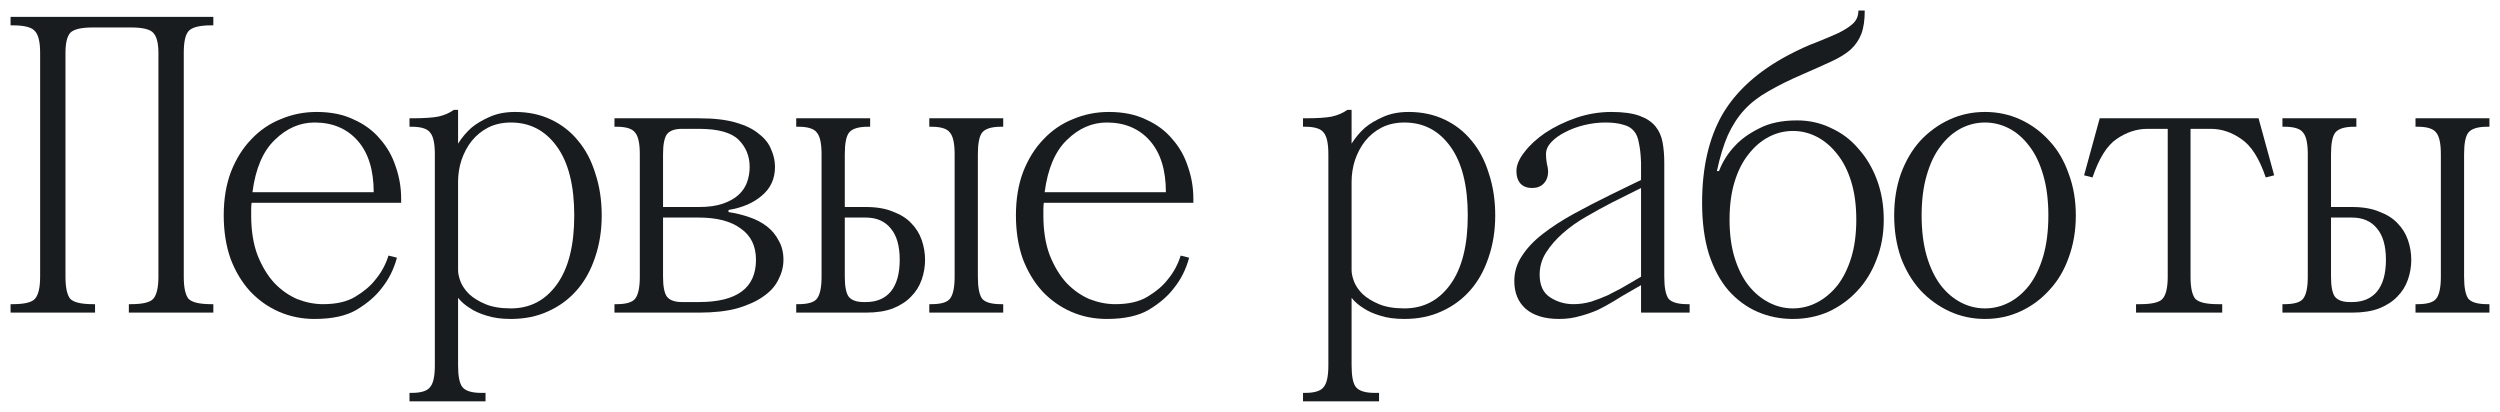
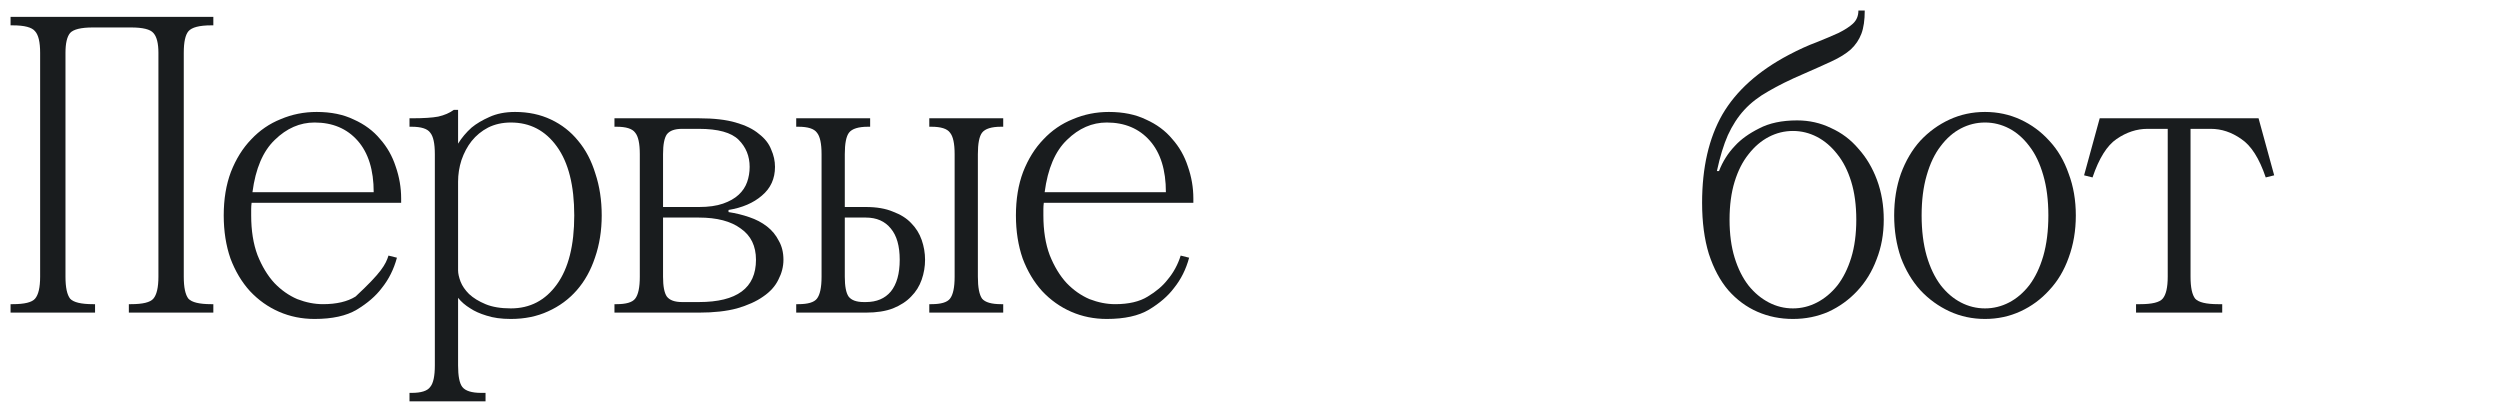
<svg xmlns="http://www.w3.org/2000/svg" viewBox="5999.6 4922.9 236.711 39">
  <path fill="#191C1E" fill-opacity="1" stroke="" stroke-opacity="1" stroke-width="1" fill-rule="evenodd" id="tSvg13ab4d79834" d="M 6000.6 4951.7 C 6000.8 4951.7 6000.8 4951.7 6000.8 4951.7 C 6001.92 4951.7 6002.627 4951.527 6002.92 4951.18 C 6003.24 4950.807 6003.4 4950.114 6003.4 4949.1 C 6003.4 4927.9 6003.4 4927.9 6003.4 4927.9 C 6003.4 4926.887 6003.24 4926.207 6002.92 4925.86 C 6002.627 4925.487 6001.92 4925.3 6000.8 4925.3 C 6000.6 4925.3 6000.6 4925.3 6000.6 4925.3 C 6000.6 4925.3 6000.6 4924.5 6000.6 4924.5 C 6000.6 4924.5 6019.8 4924.5 6019.8 4924.5 C 6019.8 4924.5 6019.8 4925.3 6019.8 4925.3 C 6019.8 4925.3 6019.6 4925.3 6019.6 4925.3 C 6018.48 4925.3 6017.76 4925.487 6017.44 4925.86 C 6017.147 4926.207 6017 4926.887 6017 4927.9 C 6017 4949.1 6017 4949.1 6017 4949.1 C 6017 4950.114 6017.147 4950.807 6017.44 4951.18 C 6017.76 4951.527 6018.48 4951.7 6019.6 4951.7 C 6019.8 4951.7 6019.8 4951.7 6019.8 4951.7 C 6019.8 4951.7 6019.8 4952.5 6019.8 4952.5 C 6019.8 4952.5 6011.8 4952.5 6011.8 4952.5 C 6011.8 4952.5 6011.8 4951.7 6011.8 4951.7 C 6011.8 4951.7 6012 4951.7 6012 4951.7 C 6013.12 4951.7 6013.827 4951.527 6014.12 4951.18 C 6014.44 4950.807 6014.6 4950.114 6014.6 4949.1 C 6014.6 4927.9 6014.6 4927.9 6014.6 4927.9 C 6014.6 4926.994 6014.44 4926.367 6014.12 4926.02 C 6013.827 4925.674 6013.12 4925.5 6012 4925.5 C 6008.4 4925.5 6008.4 4925.5 6008.4 4925.5 C 6007.28 4925.5 6006.56 4925.674 6006.24 4926.02 C 6005.947 4926.367 6005.8 4926.994 6005.8 4927.9 C 6005.8 4949.1 6005.8 4949.1 6005.8 4949.1 C 6005.8 4950.114 6005.947 4950.807 6006.24 4951.18 C 6006.56 4951.527 6007.28 4951.7 6008.4 4951.7 C 6008.6 4951.7 6008.6 4951.7 6008.6 4951.7 C 6008.6 4951.7 6008.6 4952.5 6008.6 4952.5 C 6008.6 4952.5 6000.6 4952.5 6000.6 4952.5 C 6000.6 4952.5 6000.6 4951.7 6000.6 4951.7" />
-   <path fill="#191C1E" fill-opacity="1" stroke="" stroke-opacity="1" stroke-width="1" fill-rule="evenodd" id="tSvge9e1f46c5a" d="M 6020.783 4943.3 C 6020.783 4941.754 6021.01 4940.38 6021.463 4939.18 C 6021.943 4937.954 6022.583 4936.927 6023.383 4936.1 C 6024.183 4935.247 6025.116 4934.607 6026.183 4934.18 C 6027.249 4933.727 6028.383 4933.5 6029.583 4933.5 C 6030.943 4933.5 6032.116 4933.74 6033.103 4934.22 C 6034.116 4934.674 6034.943 4935.287 6035.583 4936.06 C 6036.249 4936.807 6036.743 4937.674 6037.063 4938.66 C 6037.409 4939.647 6037.583 4940.66 6037.583 4941.7 C 6037.583 4942.1 6037.583 4942.1 6037.583 4942.1 C 6037.583 4942.1 6023.423 4942.1 6023.423 4942.1 C 6023.396 4942.314 6023.383 4942.514 6023.383 4942.7 C 6023.383 4942.887 6023.383 4943.087 6023.383 4943.3 C 6023.383 4944.74 6023.583 4945.994 6023.983 4947.06 C 6024.409 4948.127 6024.943 4949.007 6025.583 4949.7 C 6026.223 4950.367 6026.943 4950.874 6027.743 4951.22 C 6028.569 4951.54 6029.383 4951.7 6030.183 4951.7 C 6031.463 4951.7 6032.489 4951.46 6033.263 4950.98 C 6034.063 4950.5 6034.69 4949.967 6035.143 4949.38 C 6035.703 4948.714 6036.116 4947.954 6036.383 4947.1 C 6037.183 4947.3 6037.183 4947.3 6037.183 4947.3 C 6036.89 4948.394 6036.409 4949.354 6035.743 4950.18 C 6035.183 4950.927 6034.396 4951.607 6033.383 4952.22 C 6032.396 4952.807 6031.063 4953.1 6029.383 4953.1 C 6028.183 4953.1 6027.063 4952.874 6026.023 4952.42 C 6024.983 4951.967 6024.063 4951.314 6023.263 4950.46 C 6022.489 4949.607 6021.876 4948.58 6021.423 4947.38 C 6020.996 4946.154 6020.783 4944.794 6020.783 4943.3Z M 6023.503 4941.1 C 6034.983 4941.1 6034.983 4941.1 6034.983 4941.1 C 6034.983 4938.994 6034.476 4937.367 6033.463 4936.22 C 6032.449 4935.074 6031.09 4934.5 6029.383 4934.5 C 6027.996 4934.5 6026.743 4935.047 6025.623 4936.14 C 6024.503 4937.207 6023.796 4938.86 6023.503 4941.1Z" />
+   <path fill="#191C1E" fill-opacity="1" stroke="" stroke-opacity="1" stroke-width="1" fill-rule="evenodd" id="tSvge9e1f46c5a" d="M 6020.783 4943.3 C 6020.783 4941.754 6021.01 4940.38 6021.463 4939.18 C 6021.943 4937.954 6022.583 4936.927 6023.383 4936.1 C 6024.183 4935.247 6025.116 4934.607 6026.183 4934.18 C 6027.249 4933.727 6028.383 4933.5 6029.583 4933.5 C 6030.943 4933.5 6032.116 4933.74 6033.103 4934.22 C 6034.116 4934.674 6034.943 4935.287 6035.583 4936.06 C 6036.249 4936.807 6036.743 4937.674 6037.063 4938.66 C 6037.409 4939.647 6037.583 4940.66 6037.583 4941.7 C 6037.583 4942.1 6037.583 4942.1 6037.583 4942.1 C 6037.583 4942.1 6023.423 4942.1 6023.423 4942.1 C 6023.396 4942.314 6023.383 4942.514 6023.383 4942.7 C 6023.383 4942.887 6023.383 4943.087 6023.383 4943.3 C 6023.383 4944.74 6023.583 4945.994 6023.983 4947.06 C 6024.409 4948.127 6024.943 4949.007 6025.583 4949.7 C 6026.223 4950.367 6026.943 4950.874 6027.743 4951.22 C 6028.569 4951.54 6029.383 4951.7 6030.183 4951.7 C 6031.463 4951.7 6032.489 4951.46 6033.263 4950.98 C 6035.703 4948.714 6036.116 4947.954 6036.383 4947.1 C 6037.183 4947.3 6037.183 4947.3 6037.183 4947.3 C 6036.89 4948.394 6036.409 4949.354 6035.743 4950.18 C 6035.183 4950.927 6034.396 4951.607 6033.383 4952.22 C 6032.396 4952.807 6031.063 4953.1 6029.383 4953.1 C 6028.183 4953.1 6027.063 4952.874 6026.023 4952.42 C 6024.983 4951.967 6024.063 4951.314 6023.263 4950.46 C 6022.489 4949.607 6021.876 4948.58 6021.423 4947.38 C 6020.996 4946.154 6020.783 4944.794 6020.783 4943.3Z M 6023.503 4941.1 C 6034.983 4941.1 6034.983 4941.1 6034.983 4941.1 C 6034.983 4938.994 6034.476 4937.367 6033.463 4936.22 C 6032.449 4935.074 6031.09 4934.5 6029.383 4934.5 C 6027.996 4934.5 6026.743 4935.047 6025.623 4936.14 C 6024.503 4937.207 6023.796 4938.86 6023.503 4941.1Z" />
  <path fill="#191C1E" fill-opacity="1" stroke="" stroke-opacity="1" stroke-width="1" fill-rule="evenodd" id="tSvgca53a62c84" d="M 6038.573 4960.1 C 6039.48 4960.1 6040.067 4959.914 6040.333 4959.54 C 6040.627 4959.194 6040.773 4958.514 6040.773 4957.5 C 6040.773 4937.5 6040.773 4937.5 6040.773 4937.5 C 6040.773 4936.487 6040.627 4935.807 6040.333 4935.46 C 6040.067 4935.087 6039.48 4934.9 6038.573 4934.9 C 6038.373 4934.9 6038.373 4934.9 6038.373 4934.9 C 6038.373 4934.9 6038.373 4934.1 6038.373 4934.1 C 6038.373 4934.1 6038.573 4934.1 6038.573 4934.1 C 6039.693 4934.1 6040.533 4934.047 6041.093 4933.94 C 6041.68 4933.807 6042.173 4933.594 6042.573 4933.3 C 6042.973 4933.3 6042.973 4933.3 6042.973 4933.3 C 6042.973 4933.3 6042.973 4936.5 6042.973 4936.5 C 6043.32 4935.94 6043.747 4935.434 6044.253 4934.98 C 6044.707 4934.607 6045.267 4934.274 6045.933 4933.98 C 6046.627 4933.66 6047.44 4933.5 6048.373 4933.5 C 6049.627 4933.5 6050.76 4933.74 6051.773 4934.22 C 6052.787 4934.7 6053.64 4935.367 6054.333 4936.22 C 6055.053 4937.074 6055.6 4938.114 6055.973 4939.34 C 6056.373 4940.54 6056.573 4941.86 6056.573 4943.3 C 6056.573 4944.74 6056.36 4946.074 6055.933 4947.3 C 6055.533 4948.5 6054.96 4949.527 6054.213 4950.38 C 6053.467 4951.234 6052.56 4951.9 6051.493 4952.38 C 6050.453 4952.86 6049.28 4953.1 6047.973 4953.1 C 6047.067 4953.1 6046.293 4952.994 6045.653 4952.78 C 6045.04 4952.594 6044.533 4952.367 6044.133 4952.1 C 6043.653 4951.807 6043.267 4951.474 6042.973 4951.1 C 6042.973 4957.5 6042.973 4957.5 6042.973 4957.5 C 6042.973 4958.514 6043.107 4959.194 6043.373 4959.54 C 6043.667 4959.914 6044.267 4960.1 6045.173 4960.1 C 6045.573 4960.1 6045.573 4960.1 6045.573 4960.1 C 6045.573 4960.1 6045.573 4960.9 6045.573 4960.9 C 6045.573 4960.9 6038.373 4960.9 6038.373 4960.9 C 6038.373 4960.9 6038.373 4960.1 6038.373 4960.1 C 6038.373 4960.1 6038.573 4960.1 6038.573 4960.1 M 6042.973 4948.5 C 6042.973 4948.794 6043.053 4949.154 6043.213 4949.58 C 6043.373 4949.98 6043.64 4950.367 6044.013 4950.74 C 6044.413 4951.114 6044.933 4951.434 6045.573 4951.7 C 6046.213 4951.967 6047.013 4952.1 6047.973 4952.1 C 6049.787 4952.1 6051.24 4951.34 6052.333 4949.82 C 6053.427 4948.3 6053.973 4946.127 6053.973 4943.3 C 6053.973 4940.474 6053.427 4938.3 6052.333 4936.78 C 6051.24 4935.26 6049.787 4934.5 6047.973 4934.5 C 6047.173 4934.5 6046.453 4934.66 6045.813 4934.98 C 6045.2 4935.3 6044.68 4935.727 6044.253 4936.26 C 6043.853 4936.767 6043.533 4937.367 6043.293 4938.06 C 6043.08 4938.727 6042.973 4939.407 6042.973 4940.1 C 6042.973 4948.5 6042.973 4948.5 6042.973 4948.5" />
  <path fill="#191C1E" fill-opacity="1" stroke="" stroke-opacity="1" stroke-width="1" fill-rule="evenodd" id="tSvgd27f7ee0a8" d="M 6057.78 4934.9 C 6057.78 4934.1 6057.78 4934.1 6057.78 4934.1 C 6057.78 4934.1 6065.78 4934.1 6065.78 4934.1 C 6067.193 4934.1 6068.353 4934.234 6069.26 4934.5 C 6070.193 4934.767 6070.926 4935.127 6071.46 4935.58 C 6072.02 4936.007 6072.406 4936.5 6072.62 4937.06 C 6072.86 4937.594 6072.98 4938.14 6072.98 4938.7 C 6072.98 4939.82 6072.566 4940.727 6071.74 4941.42 C 6070.94 4942.114 6069.886 4942.567 6068.58 4942.78 C 6068.58 4942.98 6068.58 4942.98 6068.58 4942.98 C 6069.273 4943.087 6069.926 4943.247 6070.54 4943.46 C 6071.18 4943.674 6071.74 4943.967 6072.22 4944.34 C 6072.7 4944.714 6073.073 4945.167 6073.34 4945.7 C 6073.633 4946.207 6073.78 4946.807 6073.78 4947.5 C 6073.78 4948.14 6073.62 4948.767 6073.3 4949.38 C 6073.006 4949.994 6072.526 4950.527 6071.86 4950.98 C 6071.22 4951.434 6070.393 4951.807 6069.38 4952.1 C 6068.393 4952.367 6067.193 4952.5 6065.78 4952.5 C 6057.78 4952.5 6057.78 4952.5 6057.78 4952.5 C 6057.78 4952.5 6057.78 4951.7 6057.78 4951.7 C 6057.78 4951.7 6057.98 4951.7 6057.98 4951.7 C 6058.886 4951.7 6059.473 4951.527 6059.74 4951.18 C 6060.033 4950.807 6060.18 4950.114 6060.18 4949.1 C 6060.18 4937.5 6060.18 4937.5 6060.18 4937.5 C 6060.18 4936.487 6060.033 4935.807 6059.74 4935.46 C 6059.473 4935.087 6058.886 4934.9 6057.98 4934.9 C 6057.78 4934.9 6057.78 4934.9 6057.78 4934.9 M 6062.38 4949.1 C 6062.38 4950.007 6062.5 4950.634 6062.74 4950.98 C 6063.006 4951.327 6063.486 4951.5 6064.18 4951.5 C 6065.78 4951.5 6065.78 4951.5 6065.78 4951.5 C 6069.38 4951.5 6071.18 4950.167 6071.18 4947.5 C 6071.18 4946.194 6070.7 4945.207 6069.74 4944.54 C 6068.806 4943.847 6067.486 4943.5 6065.78 4943.5 C 6062.38 4943.5 6062.38 4943.5 6062.38 4943.5 C 6062.38 4943.5 6062.38 4949.1 6062.38 4949.1 M 6065.78 4942.5 C 6066.686 4942.5 6067.446 4942.394 6068.06 4942.18 C 6068.673 4941.967 6069.166 4941.687 6069.54 4941.34 C 6069.913 4940.994 6070.18 4940.594 6070.34 4940.14 C 6070.5 4939.687 6070.58 4939.207 6070.58 4938.7 C 6070.58 4937.687 6070.233 4936.834 6069.54 4936.14 C 6068.846 4935.447 6067.593 4935.1 6065.78 4935.1 C 6064.18 4935.1 6064.18 4935.1 6064.18 4935.1 C 6063.486 4935.1 6063.006 4935.274 6062.74 4935.62 C 6062.5 4935.967 6062.38 4936.594 6062.38 4937.5 C 6062.38 4942.5 6062.38 4942.5 6062.38 4942.5 C 6062.38 4942.5 6065.78 4942.5 6065.78 4942.5" />
  <path fill="#191C1E" fill-opacity="1" stroke="" stroke-opacity="1" stroke-width="1" fill-rule="evenodd" id="tSvgb0248376f2" d="M 6074.989 4934.1 C 6081.989 4934.1 6081.989 4934.1 6081.989 4934.1 C 6081.989 4934.1 6081.989 4934.9 6081.989 4934.9 C 6081.989 4934.9 6081.789 4934.9 6081.789 4934.9 C 6080.882 4934.9 6080.282 4935.087 6079.989 4935.46 C 6079.722 4935.807 6079.589 4936.487 6079.589 4937.5 C 6079.589 4942.5 6079.589 4942.5 6079.589 4942.5 C 6079.589 4942.5 6081.589 4942.5 6081.589 4942.5 C 6082.602 4942.5 6083.456 4942.647 6084.149 4942.94 C 6084.869 4943.207 6085.442 4943.567 6085.869 4944.02 C 6086.322 4944.474 6086.656 4945.007 6086.869 4945.62 C 6087.082 4946.234 6087.189 4946.86 6087.189 4947.5 C 6087.189 4948.14 6087.082 4948.767 6086.869 4949.38 C 6086.656 4949.994 6086.322 4950.527 6085.869 4950.98 C 6085.442 4951.434 6084.869 4951.807 6084.149 4952.1 C 6083.456 4952.367 6082.602 4952.5 6081.589 4952.5 C 6074.989 4952.5 6074.989 4952.5 6074.989 4952.5 C 6074.989 4952.5 6074.989 4951.7 6074.989 4951.7 C 6074.989 4951.7 6075.189 4951.7 6075.189 4951.7 C 6076.096 4951.7 6076.682 4951.527 6076.949 4951.18 C 6077.242 4950.807 6077.389 4950.114 6077.389 4949.1 C 6077.389 4937.5 6077.389 4937.5 6077.389 4937.5 C 6077.389 4936.487 6077.242 4935.807 6076.949 4935.46 C 6076.682 4935.087 6076.096 4934.9 6075.189 4934.9 C 6074.989 4934.9 6074.989 4934.9 6074.989 4934.9 C 6074.989 4934.9 6074.989 4934.1 6074.989 4934.1 M 6087.589 4951.7 C 6087.789 4951.7 6087.789 4951.7 6087.789 4951.7 C 6088.696 4951.7 6089.282 4951.527 6089.549 4951.18 C 6089.842 4950.807 6089.989 4950.114 6089.989 4949.1 C 6089.989 4937.5 6089.989 4937.5 6089.989 4937.5 C 6089.989 4936.487 6089.842 4935.807 6089.549 4935.46 C 6089.282 4935.087 6088.696 4934.9 6087.789 4934.9 C 6087.589 4934.9 6087.589 4934.9 6087.589 4934.9 C 6087.589 4934.9 6087.589 4934.1 6087.589 4934.1 C 6087.589 4934.1 6094.589 4934.1 6094.589 4934.1 C 6094.589 4934.1 6094.589 4934.9 6094.589 4934.9 C 6094.589 4934.9 6094.389 4934.9 6094.389 4934.9 C 6093.482 4934.9 6092.882 4935.087 6092.589 4935.46 C 6092.322 4935.807 6092.189 4936.487 6092.189 4937.5 C 6092.189 4949.1 6092.189 4949.1 6092.189 4949.1 C 6092.189 4950.114 6092.322 4950.807 6092.589 4951.18 C 6092.882 4951.527 6093.482 4951.7 6094.389 4951.7 C 6094.589 4951.7 6094.589 4951.7 6094.589 4951.7 C 6094.589 4951.7 6094.589 4952.5 6094.589 4952.5 C 6094.589 4952.5 6087.589 4952.5 6087.589 4952.5 C 6087.589 4952.5 6087.589 4951.7 6087.589 4951.7 M 6079.589 4949.1 C 6079.589 4950.007 6079.709 4950.634 6079.949 4950.98 C 6080.216 4951.327 6080.696 4951.5 6081.389 4951.5 C 6081.589 4951.5 6081.589 4951.5 6081.589 4951.5 C 6082.602 4951.5 6083.389 4951.167 6083.949 4950.5 C 6084.509 4949.807 6084.789 4948.807 6084.789 4947.5 C 6084.789 4946.194 6084.509 4945.207 6083.949 4944.54 C 6083.389 4943.847 6082.602 4943.5 6081.589 4943.5 C 6079.589 4943.5 6079.589 4943.5 6079.589 4943.5 C 6079.589 4943.5 6079.589 4949.1 6079.589 4949.1" />
  <path fill="#191C1E" fill-opacity="1" stroke="" stroke-opacity="1" stroke-width="1" fill-rule="evenodd" id="tSvgb564b62a21" d="M 6095.792 4943.3 C 6095.792 4941.754 6096.019 4940.38 6096.472 4939.18 C 6096.952 4937.954 6097.592 4936.927 6098.392 4936.1 C 6099.192 4935.247 6100.125 4934.607 6101.192 4934.18 C 6102.259 4933.727 6103.392 4933.5 6104.592 4933.5 C 6105.952 4933.5 6107.126 4933.74 6108.112 4934.22 C 6109.126 4934.674 6109.952 4935.287 6110.592 4936.06 C 6111.259 4936.807 6111.752 4937.674 6112.072 4938.66 C 6112.419 4939.647 6112.592 4940.66 6112.592 4941.7 C 6112.592 4942.1 6112.592 4942.1 6112.592 4942.1 C 6112.592 4942.1 6098.432 4942.1 6098.432 4942.1 C 6098.405 4942.314 6098.392 4942.514 6098.392 4942.7 C 6098.392 4942.887 6098.392 4943.087 6098.392 4943.3 C 6098.392 4944.74 6098.592 4945.994 6098.992 4947.06 C 6099.419 4948.127 6099.952 4949.007 6100.592 4949.7 C 6101.232 4950.367 6101.952 4950.874 6102.752 4951.22 C 6103.579 4951.54 6104.392 4951.7 6105.192 4951.7 C 6106.472 4951.7 6107.499 4951.46 6108.272 4950.98 C 6109.072 4950.5 6109.699 4949.967 6110.152 4949.38 C 6110.712 4948.714 6111.125 4947.954 6111.392 4947.1 C 6112.192 4947.3 6112.192 4947.3 6112.192 4947.3 C 6111.899 4948.394 6111.419 4949.354 6110.752 4950.18 C 6110.192 4950.927 6109.405 4951.607 6108.392 4952.22 C 6107.405 4952.807 6106.072 4953.1 6104.392 4953.1 C 6103.192 4953.1 6102.072 4952.874 6101.032 4952.42 C 6099.992 4951.967 6099.072 4951.314 6098.272 4950.46 C 6097.499 4949.607 6096.886 4948.58 6096.432 4947.38 C 6096.006 4946.154 6095.792 4944.794 6095.792 4943.3Z M 6098.512 4941.1 C 6109.992 4941.1 6109.992 4941.1 6109.992 4941.1 C 6109.992 4938.994 6109.485 4937.367 6108.472 4936.22 C 6107.459 4935.074 6106.099 4934.5 6104.392 4934.5 C 6103.005 4934.5 6101.752 4935.047 6100.632 4936.14 C 6099.512 4937.207 6098.806 4938.86 6098.512 4941.1Z" />
-   <path fill="#191C1E" fill-opacity="1" stroke="" stroke-opacity="1" stroke-width="1" fill-rule="evenodd" id="tSvg16a0fcc9b9f" d="M 6123.175 4960.1 C 6124.082 4960.1 6124.668 4959.914 6124.935 4959.54 C 6125.228 4959.194 6125.375 4958.514 6125.375 4957.5 C 6125.375 4937.5 6125.375 4937.5 6125.375 4937.5 C 6125.375 4936.487 6125.228 4935.807 6124.935 4935.46 C 6124.668 4935.087 6124.082 4934.9 6123.175 4934.9 C 6122.975 4934.9 6122.975 4934.9 6122.975 4934.9 C 6122.975 4934.9 6122.975 4934.1 6122.975 4934.1 C 6122.975 4934.1 6123.175 4934.1 6123.175 4934.1 C 6124.295 4934.1 6125.135 4934.047 6125.695 4933.94 C 6126.282 4933.807 6126.775 4933.594 6127.175 4933.3 C 6127.575 4933.3 6127.575 4933.3 6127.575 4933.3 C 6127.575 4933.3 6127.575 4936.5 6127.575 4936.5 C 6127.922 4935.94 6128.348 4935.434 6128.855 4934.98 C 6129.308 4934.607 6129.868 4934.274 6130.535 4933.98 C 6131.228 4933.66 6132.042 4933.5 6132.975 4933.5 C 6134.228 4933.5 6135.362 4933.74 6136.375 4934.22 C 6137.388 4934.7 6138.242 4935.367 6138.935 4936.22 C 6139.655 4937.074 6140.202 4938.114 6140.575 4939.34 C 6140.975 4940.54 6141.175 4941.86 6141.175 4943.3 C 6141.175 4944.74 6140.962 4946.074 6140.535 4947.3 C 6140.135 4948.5 6139.562 4949.527 6138.815 4950.38 C 6138.068 4951.234 6137.162 4951.9 6136.095 4952.38 C 6135.055 4952.86 6133.882 4953.1 6132.575 4953.1 C 6131.668 4953.1 6130.895 4952.994 6130.255 4952.78 C 6129.642 4952.594 6129.135 4952.367 6128.735 4952.1 C 6128.255 4951.807 6127.868 4951.474 6127.575 4951.1 C 6127.575 4957.5 6127.575 4957.5 6127.575 4957.5 C 6127.575 4958.514 6127.708 4959.194 6127.975 4959.54 C 6128.268 4959.914 6128.868 4960.1 6129.775 4960.1 C 6130.175 4960.1 6130.175 4960.1 6130.175 4960.1 C 6130.175 4960.1 6130.175 4960.9 6130.175 4960.9 C 6130.175 4960.9 6122.975 4960.9 6122.975 4960.9 C 6122.975 4960.9 6122.975 4960.1 6122.975 4960.1 C 6122.975 4960.1 6123.175 4960.1 6123.175 4960.1 M 6127.575 4948.5 C 6127.575 4948.794 6127.655 4949.154 6127.815 4949.58 C 6127.975 4949.98 6128.242 4950.367 6128.615 4950.74 C 6129.015 4951.114 6129.535 4951.434 6130.175 4951.7 C 6130.815 4951.967 6131.615 4952.1 6132.575 4952.1 C 6134.388 4952.1 6135.842 4951.34 6136.935 4949.82 C 6138.028 4948.3 6138.575 4946.127 6138.575 4943.3 C 6138.575 4940.474 6138.028 4938.3 6136.935 4936.78 C 6135.842 4935.26 6134.388 4934.5 6132.575 4934.5 C 6131.775 4934.5 6131.055 4934.66 6130.415 4934.98 C 6129.802 4935.3 6129.282 4935.727 6128.855 4936.26 C 6128.455 4936.767 6128.135 4937.367 6127.895 4938.06 C 6127.682 4938.727 6127.575 4939.407 6127.575 4940.1 C 6127.575 4948.5 6127.575 4948.5 6127.575 4948.5" />
-   <path fill="#191C1E" fill-opacity="1" stroke="" stroke-opacity="1" stroke-width="1" fill-rule="evenodd" id="tSvg13c235a5068" d="M 6142.981 4949.5 C 6142.981 4948.647 6143.221 4947.86 6143.701 4947.14 C 6144.181 4946.394 6144.835 4945.7 6145.661 4945.06 C 6146.515 4944.394 6147.501 4943.754 6148.621 4943.14 C 6149.741 4942.527 6150.928 4941.914 6152.181 4941.3 C 6154.981 4939.94 6154.981 4939.94 6154.981 4939.94 C 6154.981 4939.94 6154.981 4938.3 6154.981 4938.3 C 6154.955 4937.554 6154.888 4936.94 6154.781 4936.46 C 6154.701 4935.954 6154.541 4935.567 6154.301 4935.3 C 6154.061 4935.007 6153.715 4934.807 6153.261 4934.7 C 6152.835 4934.567 6152.275 4934.5 6151.581 4934.5 C 6150.941 4934.5 6150.288 4934.58 6149.621 4934.74 C 6148.955 4934.9 6148.341 4935.127 6147.781 4935.42 C 6147.248 4935.687 6146.808 4936.007 6146.461 4936.38 C 6146.141 4936.727 6145.981 4937.1 6145.981 4937.5 C 6145.981 4937.794 6146.008 4938.087 6146.061 4938.38 C 6146.141 4938.674 6146.181 4938.927 6146.181 4939.14 C 6146.181 4939.62 6146.035 4940.007 6145.741 4940.3 C 6145.475 4940.567 6145.115 4940.7 6144.661 4940.7 C 6144.208 4940.7 6143.848 4940.567 6143.581 4940.3 C 6143.315 4940.007 6143.181 4939.607 6143.181 4939.1 C 6143.181 4938.54 6143.435 4937.94 6143.941 4937.3 C 6144.448 4936.634 6145.115 4936.02 6145.941 4935.46 C 6146.795 4934.9 6147.755 4934.434 6148.821 4934.06 C 6149.915 4933.687 6151.035 4933.5 6152.181 4933.5 C 6153.275 4933.5 6154.155 4933.62 6154.821 4933.86 C 6155.488 4934.1 6155.995 4934.434 6156.341 4934.86 C 6156.688 4935.287 6156.915 4935.794 6157.021 4936.38 C 6157.128 4936.967 6157.181 4937.607 6157.181 4938.3 C 6157.181 4949.1 6157.181 4949.1 6157.181 4949.1 C 6157.181 4950.114 6157.315 4950.807 6157.581 4951.18 C 6157.875 4951.527 6158.475 4951.7 6159.381 4951.7 C 6159.581 4951.7 6159.581 4951.7 6159.581 4951.7 C 6159.581 4951.7 6159.581 4952.5 6159.581 4952.5 C 6159.581 4952.5 6154.981 4952.5 6154.981 4952.5 C 6154.981 4952.5 6154.981 4949.9 6154.981 4949.9 C 6154.981 4949.9 6153.941 4950.5 6153.941 4950.5 C 6153.461 4950.767 6152.968 4951.06 6152.461 4951.38 C 6151.981 4951.674 6151.475 4951.954 6150.941 4952.22 C 6150.408 4952.46 6149.835 4952.66 6149.221 4952.82 C 6148.608 4953.007 6147.941 4953.1 6147.221 4953.1 C 6145.861 4953.1 6144.808 4952.78 6144.061 4952.14 C 6143.341 4951.5 6142.981 4950.62 6142.981 4949.5Z M 6145.381 4948.9 C 6145.381 4949.914 6145.715 4950.634 6146.381 4951.06 C 6147.048 4951.487 6147.781 4951.7 6148.581 4951.7 C 6149.141 4951.7 6149.701 4951.62 6150.261 4951.46 C 6150.821 4951.274 6151.341 4951.074 6151.821 4950.86 C 6152.301 4950.62 6152.715 4950.407 6153.061 4950.22 C 6153.435 4950.007 6153.688 4949.86 6153.821 4949.78 C 6154.981 4949.1 6154.981 4949.1 6154.981 4949.1 C 6154.981 4949.1 6154.981 4940.7 6154.981 4940.7 C 6154.981 4940.7 6152.181 4942.1 6152.181 4942.1 C 6151.408 4942.5 6150.608 4942.94 6149.781 4943.42 C 6148.981 4943.874 6148.248 4944.394 6147.581 4944.98 C 6146.941 4945.54 6146.408 4946.154 6145.981 4946.82 C 6145.581 4947.46 6145.381 4948.154 6145.381 4948.9Z" />
  <path fill="#191C1E" fill-opacity="1" stroke="" stroke-opacity="1" stroke-width="1" fill-rule="evenodd" id="tSvg18be81aaa95" d="M 6160.762 4942.1 C 6160.762 4938.767 6161.402 4935.98 6162.682 4933.74 C 6163.989 4931.5 6166.082 4929.62 6168.962 4928.1 C 6169.922 4927.594 6170.802 4927.194 6171.602 4926.9 C 6172.402 4926.58 6173.096 4926.287 6173.682 4926.02 C 6174.269 4925.727 6174.722 4925.434 6175.042 4925.14 C 6175.389 4924.82 6175.562 4924.407 6175.562 4923.9 C 6176.162 4923.9 6176.162 4923.9 6176.162 4923.9 C 6176.162 4924.807 6176.056 4925.54 6175.842 4926.1 C 6175.629 4926.66 6175.296 4927.154 6174.842 4927.58 C 6174.389 4927.98 6173.789 4928.354 6173.042 4928.7 C 6172.296 4929.047 6171.402 4929.447 6170.362 4929.9 C 6169.056 4930.46 6167.949 4931.007 6167.042 4931.54 C 6166.136 4932.047 6165.376 4932.634 6164.762 4933.3 C 6164.149 4933.967 6163.629 4934.767 6163.202 4935.7 C 6162.802 4936.607 6162.456 4937.74 6162.162 4939.1 C 6162.362 4939.1 6162.362 4939.1 6162.362 4939.1 C 6162.709 4938.194 6163.216 4937.394 6163.882 4936.7 C 6164.442 4936.087 6165.202 4935.54 6166.162 4935.06 C 6167.122 4934.554 6168.322 4934.3 6169.762 4934.3 C 6170.909 4934.3 6171.976 4934.54 6172.962 4935.02 C 6173.976 4935.474 6174.842 4936.127 6175.562 4936.98 C 6176.309 4937.807 6176.896 4938.794 6177.322 4939.94 C 6177.749 4941.087 6177.962 4942.34 6177.962 4943.7 C 6177.962 4945.06 6177.736 4946.314 6177.282 4947.46 C 6176.856 4948.607 6176.242 4949.607 6175.442 4950.46 C 6174.669 4951.287 6173.762 4951.94 6172.722 4952.42 C 6171.682 4952.874 6170.562 4953.1 6169.362 4953.1 C 6168.162 4953.1 6167.042 4952.874 6166.002 4952.42 C 6164.962 4951.967 6164.042 4951.287 6163.242 4950.38 C 6162.469 4949.474 6161.856 4948.327 6161.402 4946.94 C 6160.976 4945.554 6160.762 4943.94 6160.762 4942.1Z M 6163.362 4943.7 C 6163.362 4945.06 6163.522 4946.26 6163.842 4947.3 C 6164.162 4948.34 6164.602 4949.22 6165.162 4949.94 C 6165.722 4950.634 6166.362 4951.167 6167.082 4951.54 C 6167.802 4951.914 6168.562 4952.1 6169.362 4952.1 C 6170.162 4952.1 6170.922 4951.914 6171.642 4951.54 C 6172.362 4951.167 6173.002 4950.634 6173.562 4949.94 C 6174.122 4949.22 6174.562 4948.34 6174.882 4947.3 C 6175.202 4946.26 6175.362 4945.06 6175.362 4943.7 C 6175.362 4942.34 6175.202 4941.14 6174.882 4940.1 C 6174.562 4939.06 6174.122 4938.194 6173.562 4937.5 C 6173.002 4936.78 6172.362 4936.234 6171.642 4935.86 C 6170.922 4935.487 6170.162 4935.3 6169.362 4935.3 C 6168.562 4935.3 6167.802 4935.487 6167.082 4935.86 C 6166.362 4936.234 6165.722 4936.78 6165.162 4937.5 C 6164.602 4938.194 6164.162 4939.06 6163.842 4940.1 C 6163.522 4941.14 6163.362 4942.34 6163.362 4943.7Z" />
  <path fill="#191C1E" fill-opacity="1" stroke="" stroke-opacity="1" stroke-width="1" fill-rule="evenodd" id="tSvg1188e24a868" d="M 6178.948 4943.3 C 6178.948 4941.86 6179.162 4940.54 6179.588 4939.34 C 6180.042 4938.114 6180.655 4937.074 6181.428 4936.22 C 6182.228 4935.367 6183.148 4934.7 6184.188 4934.22 C 6185.228 4933.74 6186.348 4933.5 6187.548 4933.5 C 6188.748 4933.5 6189.868 4933.74 6190.908 4934.22 C 6191.948 4934.7 6192.855 4935.367 6193.628 4936.22 C 6194.428 4937.074 6195.042 4938.114 6195.468 4939.34 C 6195.922 4940.54 6196.148 4941.86 6196.148 4943.3 C 6196.148 4944.74 6195.922 4946.074 6195.468 4947.3 C 6195.042 4948.5 6194.428 4949.527 6193.628 4950.38 C 6192.855 4951.234 6191.948 4951.9 6190.908 4952.38 C 6189.868 4952.86 6188.748 4953.1 6187.548 4953.1 C 6186.348 4953.1 6185.228 4952.86 6184.188 4952.38 C 6183.148 4951.9 6182.228 4951.234 6181.428 4950.38 C 6180.655 4949.527 6180.042 4948.5 6179.588 4947.3 C 6179.162 4946.074 6178.948 4944.74 6178.948 4943.3Z M 6181.548 4943.3 C 6181.548 4944.74 6181.708 4946.02 6182.028 4947.14 C 6182.348 4948.234 6182.788 4949.154 6183.348 4949.9 C 6183.908 4950.62 6184.548 4951.167 6185.268 4951.54 C 6185.988 4951.914 6186.748 4952.1 6187.548 4952.1 C 6188.348 4952.1 6189.108 4951.914 6189.828 4951.54 C 6190.548 4951.167 6191.188 4950.62 6191.748 4949.9 C 6192.308 4949.154 6192.748 4948.234 6193.068 4947.14 C 6193.388 4946.02 6193.548 4944.74 6193.548 4943.3 C 6193.548 4941.86 6193.388 4940.594 6193.068 4939.5 C 6192.748 4938.38 6192.308 4937.46 6191.748 4936.74 C 6191.188 4935.994 6190.548 4935.434 6189.828 4935.06 C 6189.108 4934.687 6188.348 4934.5 6187.548 4934.5 C 6186.748 4934.5 6185.988 4934.687 6185.268 4935.06 C 6184.548 4935.434 6183.908 4935.994 6183.348 4936.74 C 6182.788 4937.46 6182.348 4938.38 6182.028 4939.5 C 6181.708 4940.594 6181.548 4941.86 6181.548 4943.3Z" />
  <path fill="#191C1E" fill-opacity="1" stroke="" stroke-opacity="1" stroke-width="1" fill-rule="evenodd" id="tSvg59a05fcb7d" d="M 6198.41 4934.1 C 6213.45 4934.1 6213.45 4934.1 6213.45 4934.1 C 6213.45 4934.1 6214.93 4939.5 6214.93 4939.5 C 6214.93 4939.5 6214.13 4939.7 6214.13 4939.7 C 6213.516 4937.887 6212.743 4936.674 6211.81 4936.06 C 6210.903 4935.42 6209.943 4935.1 6208.93 4935.1 C 6207.01 4935.1 6207.01 4935.1 6207.01 4935.1 C 6207.01 4935.1 6207.01 4949.1 6207.01 4949.1 C 6207.01 4950.114 6207.156 4950.807 6207.45 4951.18 C 6207.77 4951.527 6208.49 4951.7 6209.61 4951.7 C 6210.01 4951.7 6210.01 4951.7 6210.01 4951.7 C 6210.01 4951.7 6210.01 4952.5 6210.01 4952.5 C 6210.01 4952.5 6201.85 4952.5 6201.85 4952.5 C 6201.85 4952.5 6201.85 4951.7 6201.85 4951.7 C 6201.85 4951.7 6202.25 4951.7 6202.25 4951.7 C 6203.37 4951.7 6204.076 4951.527 6204.37 4951.18 C 6204.69 4950.807 6204.85 4950.114 6204.85 4949.1 C 6204.85 4935.1 6204.85 4935.1 6204.85 4935.1 C 6204.85 4935.1 6202.93 4935.1 6202.93 4935.1 C 6201.916 4935.1 6200.943 4935.42 6200.01 4936.06 C 6199.103 4936.674 6198.343 4937.887 6197.73 4939.7 C 6196.93 4939.5 6196.93 4939.5 6196.93 4939.5 C 6196.93 4939.5 6198.41 4934.1 6198.41 4934.1" />
-   <path fill="#191C1E" fill-opacity="1" stroke="" stroke-opacity="1" stroke-width="1" fill-rule="evenodd" id="tSvg117de97e63" d="M 6215.711 4934.1 C 6222.711 4934.1 6222.711 4934.1 6222.711 4934.1 C 6222.711 4934.1 6222.711 4934.9 6222.711 4934.9 C 6222.711 4934.9 6222.511 4934.9 6222.511 4934.9 C 6221.604 4934.9 6221.004 4935.087 6220.711 4935.46 C 6220.444 4935.807 6220.311 4936.487 6220.311 4937.5 C 6220.311 4942.5 6220.311 4942.5 6220.311 4942.5 C 6220.311 4942.5 6222.311 4942.5 6222.311 4942.5 C 6223.324 4942.5 6224.178 4942.647 6224.871 4942.94 C 6225.591 4943.207 6226.164 4943.567 6226.591 4944.02 C 6227.044 4944.474 6227.378 4945.007 6227.591 4945.62 C 6227.804 4946.234 6227.911 4946.86 6227.911 4947.5 C 6227.911 4948.14 6227.804 4948.767 6227.591 4949.38 C 6227.378 4949.994 6227.044 4950.527 6226.591 4950.98 C 6226.164 4951.434 6225.591 4951.807 6224.871 4952.1 C 6224.178 4952.367 6223.324 4952.5 6222.311 4952.5 C 6215.711 4952.5 6215.711 4952.5 6215.711 4952.5 C 6215.711 4952.5 6215.711 4951.7 6215.711 4951.7 C 6215.711 4951.7 6215.911 4951.7 6215.911 4951.7 C 6216.818 4951.7 6217.404 4951.527 6217.671 4951.18 C 6217.964 4950.807 6218.111 4950.114 6218.111 4949.1 C 6218.111 4937.5 6218.111 4937.5 6218.111 4937.5 C 6218.111 4936.487 6217.964 4935.807 6217.671 4935.46 C 6217.404 4935.087 6216.818 4934.9 6215.911 4934.9 C 6215.711 4934.9 6215.711 4934.9 6215.711 4934.9 C 6215.711 4934.9 6215.711 4934.1 6215.711 4934.1 M 6228.311 4951.7 C 6228.511 4951.7 6228.511 4951.7 6228.511 4951.7 C 6229.418 4951.7 6230.004 4951.527 6230.271 4951.18 C 6230.564 4950.807 6230.711 4950.114 6230.711 4949.1 C 6230.711 4937.5 6230.711 4937.5 6230.711 4937.5 C 6230.711 4936.487 6230.564 4935.807 6230.271 4935.46 C 6230.004 4935.087 6229.418 4934.9 6228.511 4934.9 C 6228.311 4934.9 6228.311 4934.9 6228.311 4934.9 C 6228.311 4934.9 6228.311 4934.1 6228.311 4934.1 C 6228.311 4934.1 6235.311 4934.1 6235.311 4934.1 C 6235.311 4934.1 6235.311 4934.9 6235.311 4934.9 C 6235.311 4934.9 6235.111 4934.9 6235.111 4934.9 C 6234.204 4934.9 6233.604 4935.087 6233.311 4935.46 C 6233.044 4935.807 6232.911 4936.487 6232.911 4937.5 C 6232.911 4949.1 6232.911 4949.1 6232.911 4949.1 C 6232.911 4950.114 6233.044 4950.807 6233.311 4951.18 C 6233.604 4951.527 6234.204 4951.7 6235.111 4951.7 C 6235.311 4951.7 6235.311 4951.7 6235.311 4951.7 C 6235.311 4951.7 6235.311 4952.5 6235.311 4952.5 C 6235.311 4952.5 6228.311 4952.5 6228.311 4952.5 C 6228.311 4952.5 6228.311 4951.7 6228.311 4951.7 M 6220.311 4949.1 C 6220.311 4950.007 6220.431 4950.634 6220.671 4950.98 C 6220.938 4951.327 6221.418 4951.5 6222.111 4951.5 C 6222.311 4951.5 6222.311 4951.5 6222.311 4951.5 C 6223.324 4951.5 6224.111 4951.167 6224.671 4950.5 C 6225.231 4949.807 6225.511 4948.807 6225.511 4947.5 C 6225.511 4946.194 6225.231 4945.207 6224.671 4944.54 C 6224.111 4943.847 6223.324 4943.5 6222.311 4943.5 C 6220.311 4943.5 6220.311 4943.5 6220.311 4943.5 C 6220.311 4943.5 6220.311 4949.1 6220.311 4949.1" />
  <defs />
</svg>